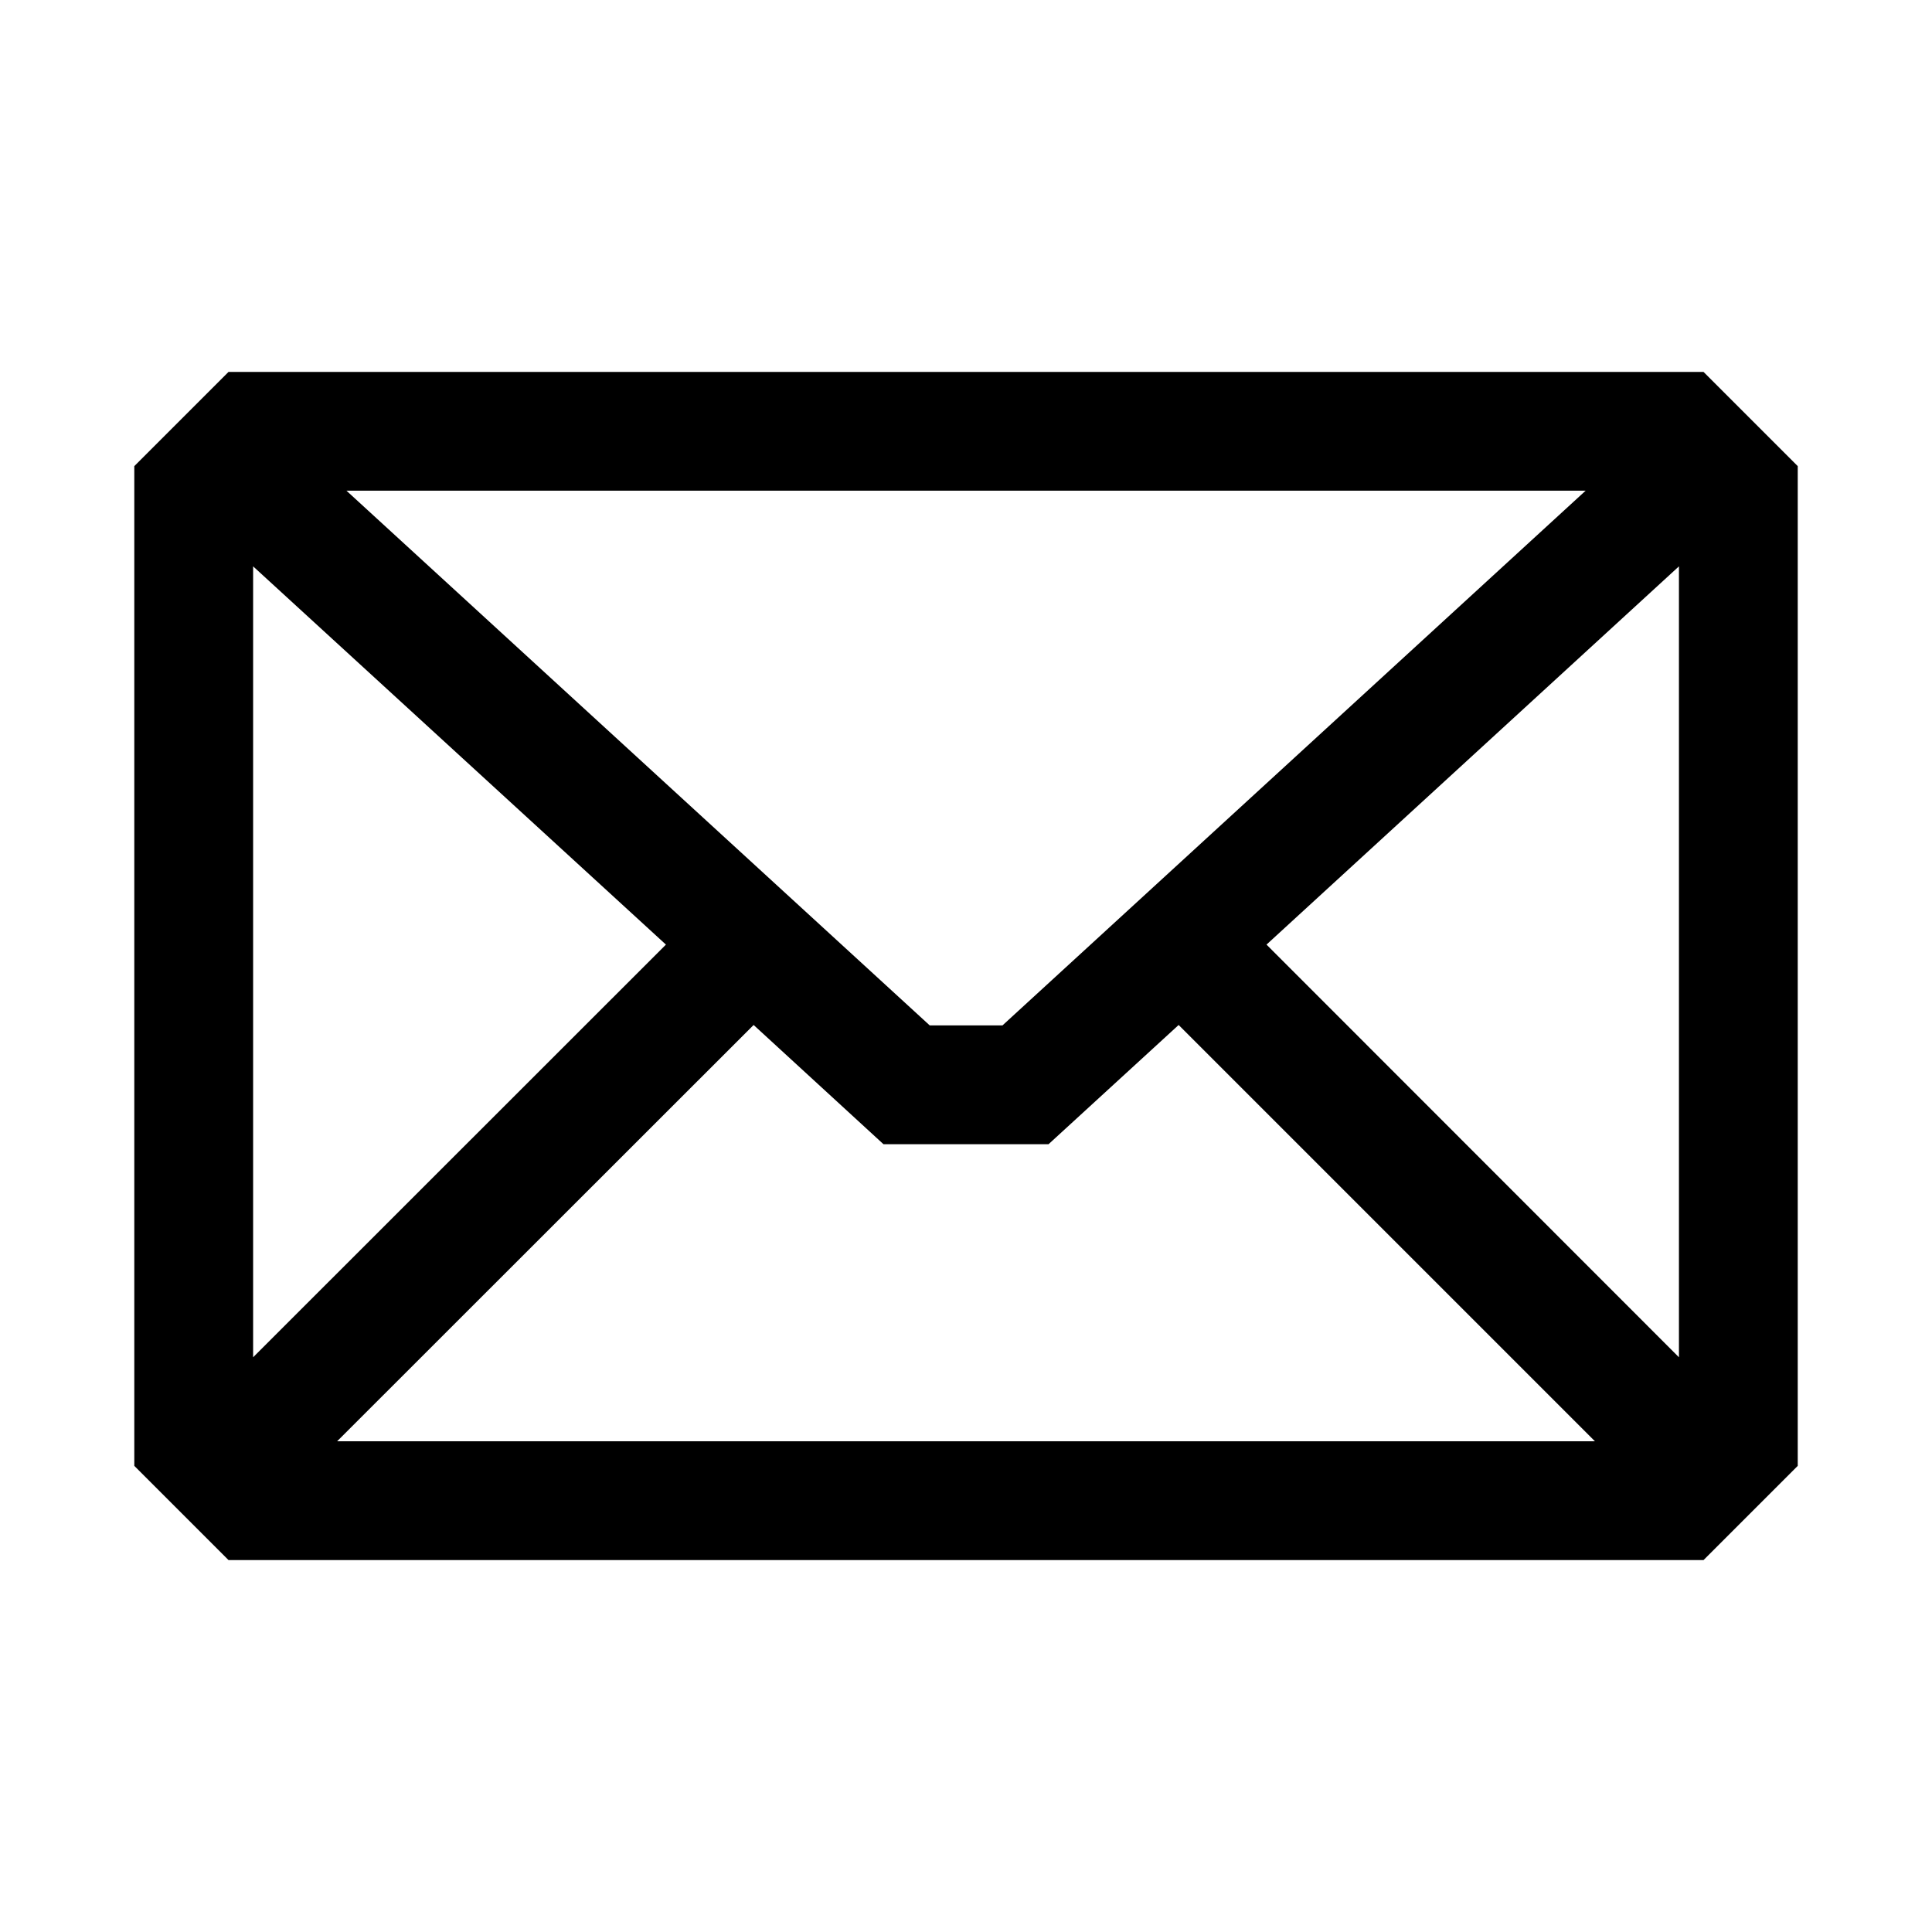
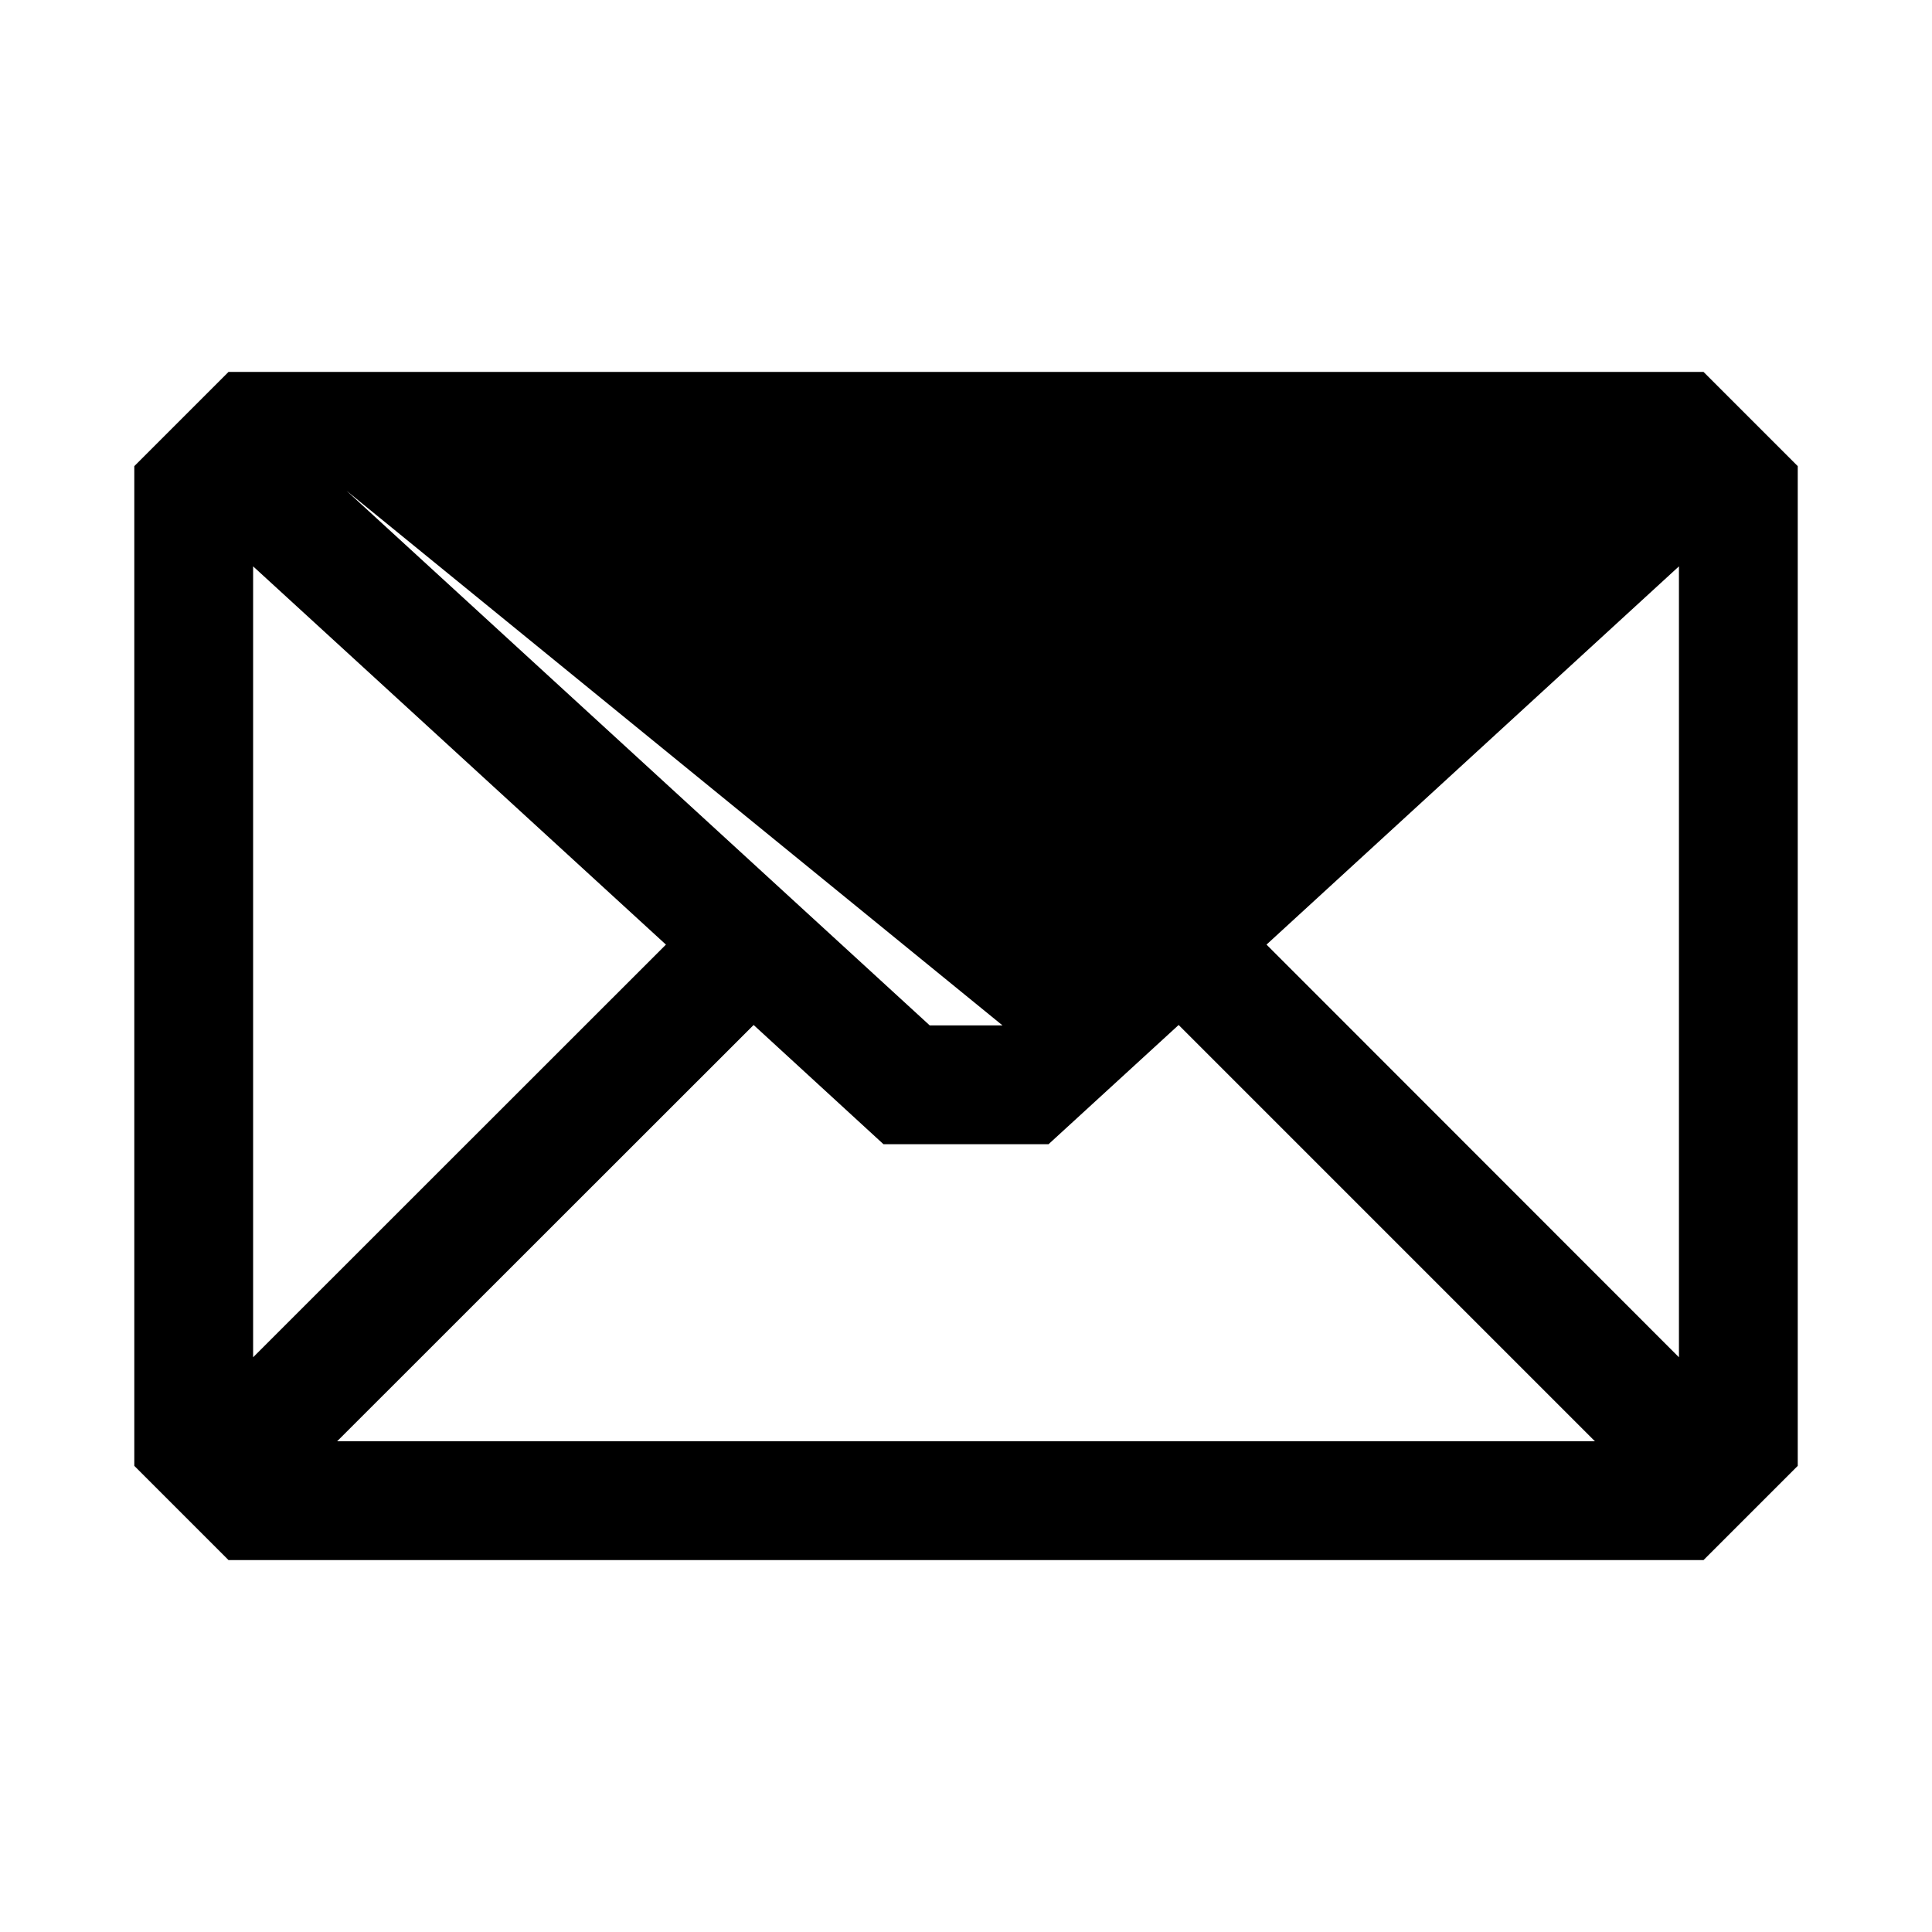
<svg xmlns="http://www.w3.org/2000/svg" fill="#000000" width="800px" height="800px" version="1.1" viewBox="144 144 512 512">
-   <path d="m595.45 242.56h-390.89l-24.969 24.969v264.94l24.969 24.969h390.89l24.969-24.969v-264.94zm-185.78 173.18h-19.285l-154.57-141.7h328.39zm-89.191-21.41-109.4 109.36v-209.6zm23.238 21.301 34.418 31.598h43.738l34.48-31.598 110.32 110.32h-333.33zm135.92-21.301 109.3-100.24v209.6z" />
+   <path d="m595.45 242.56h-390.89l-24.969 24.969v264.94l24.969 24.969h390.89l24.969-24.969v-264.94zm-185.78 173.18h-19.285l-154.57-141.7zm-89.191-21.41-109.4 109.36v-209.6zm23.238 21.301 34.418 31.598h43.738l34.48-31.598 110.32 110.32h-333.33zm135.92-21.301 109.3-100.24v209.6z" />
</svg>